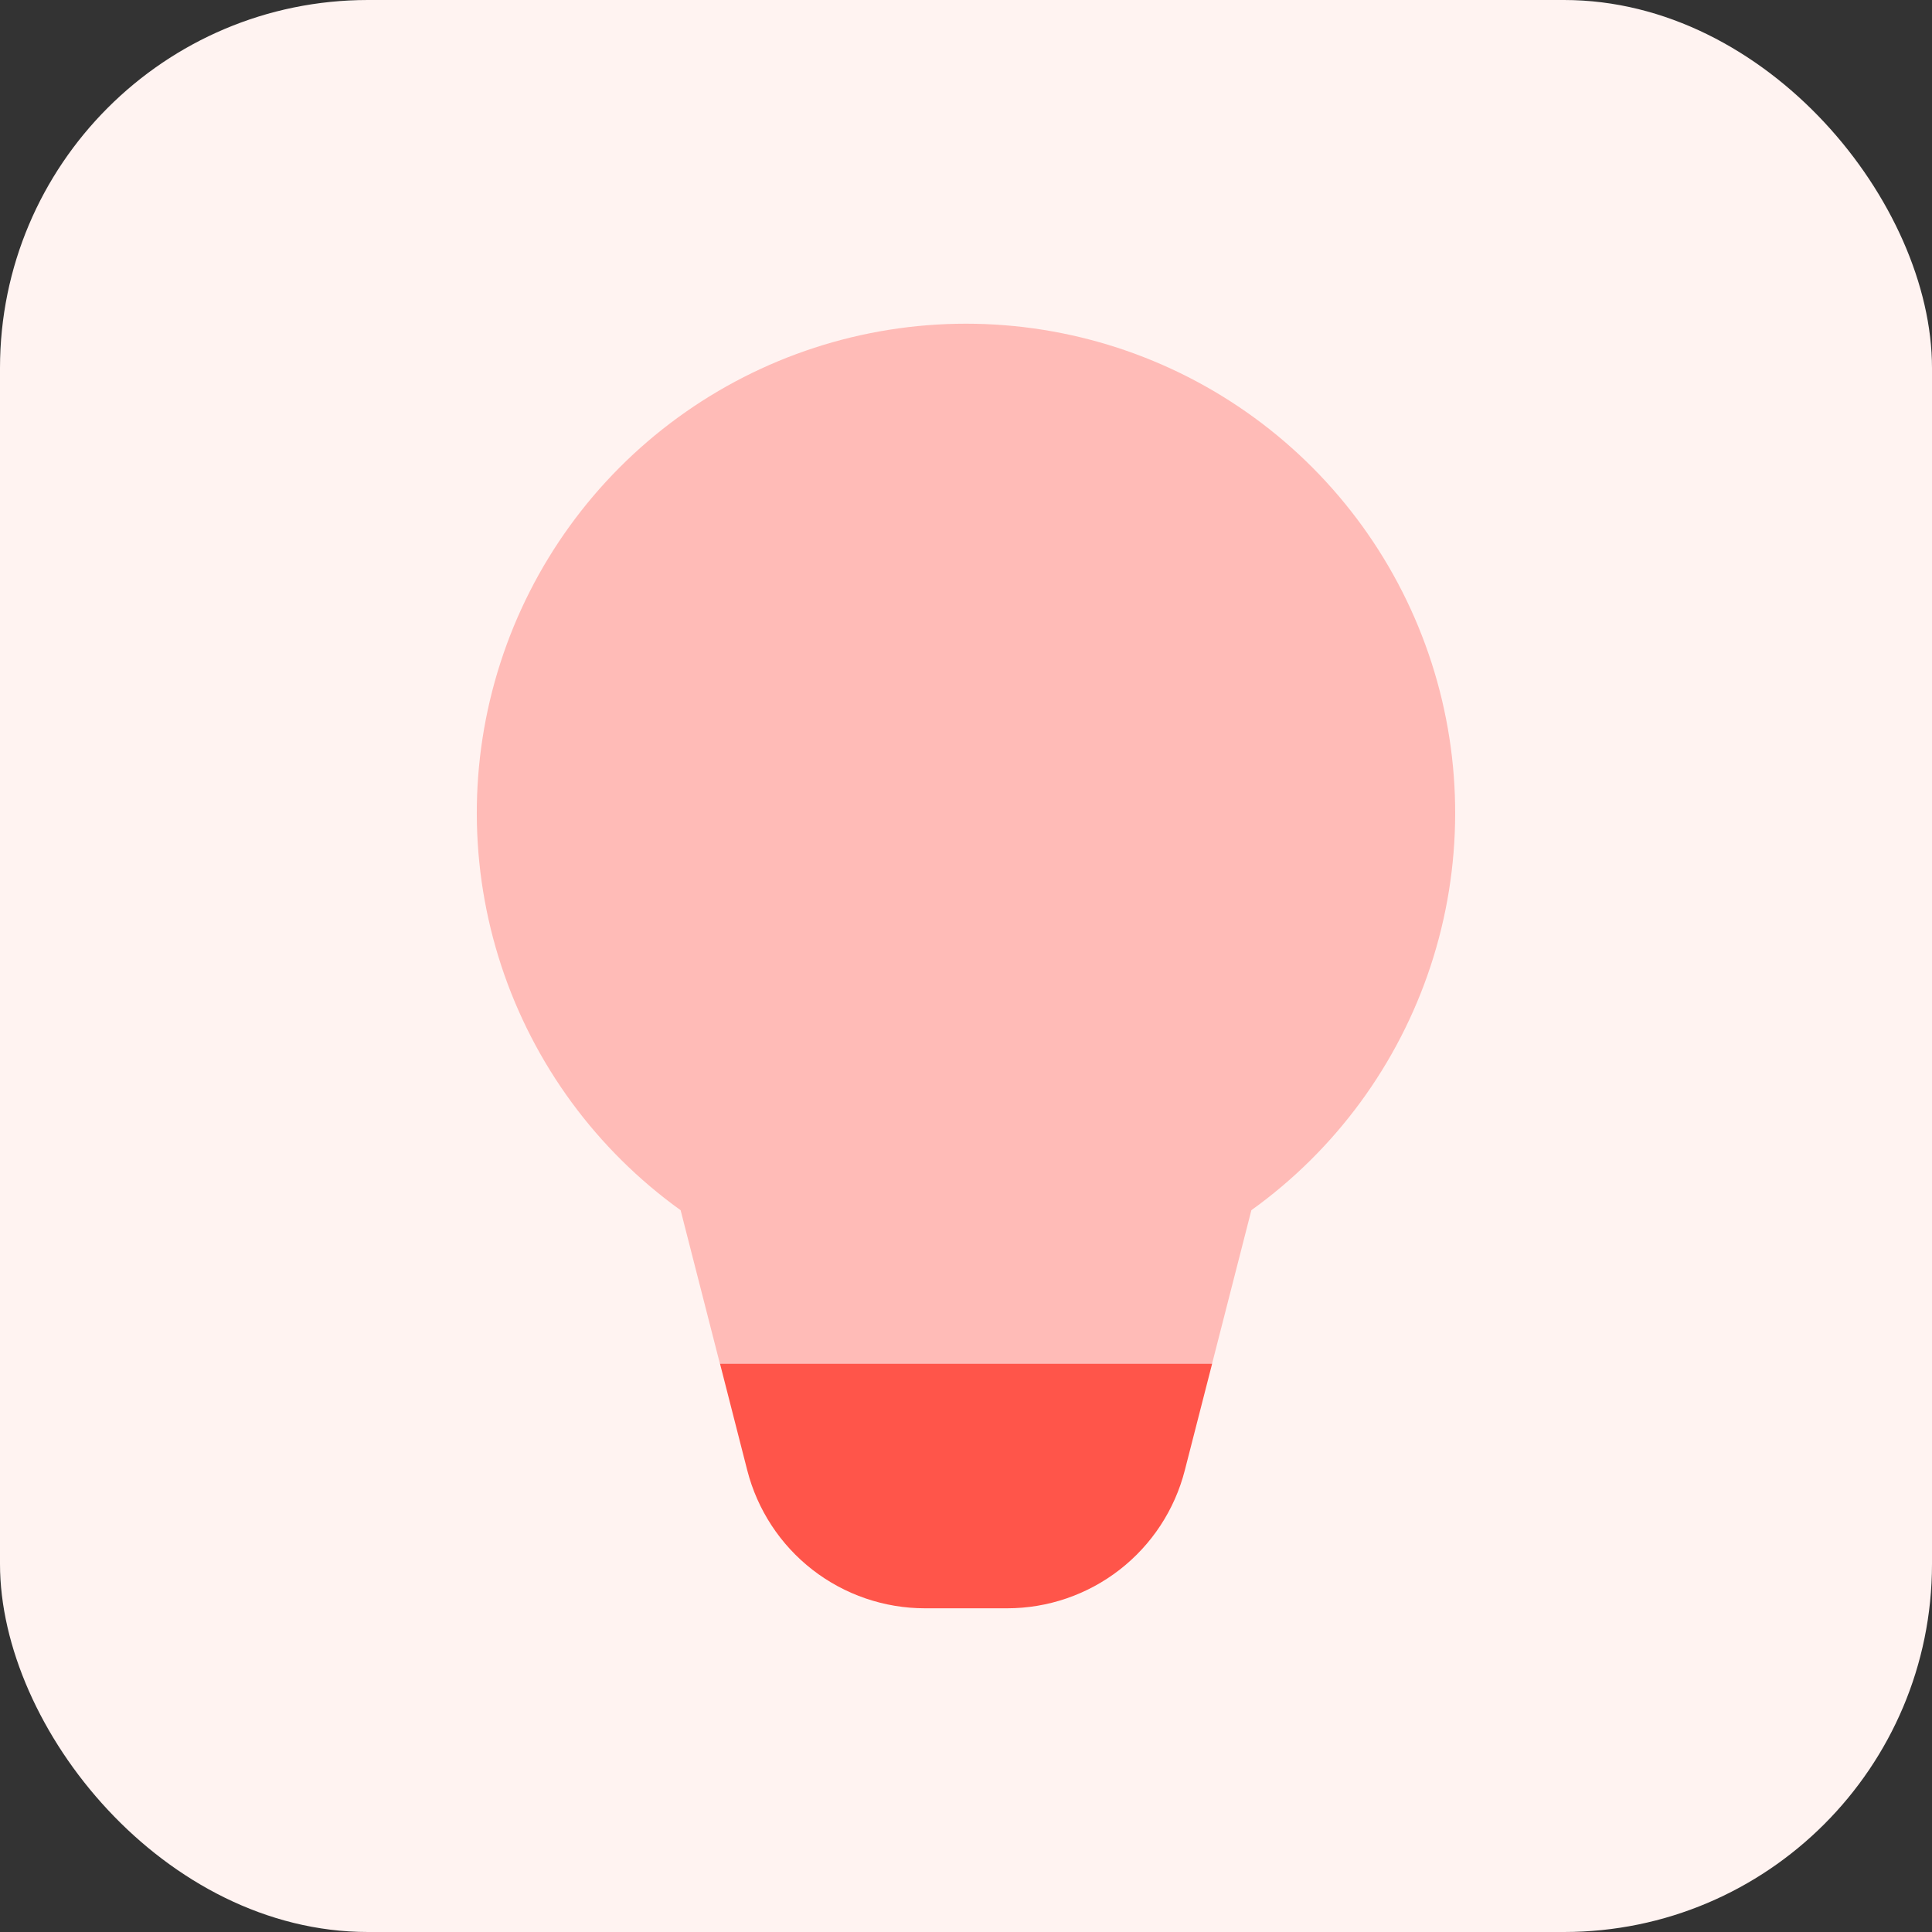
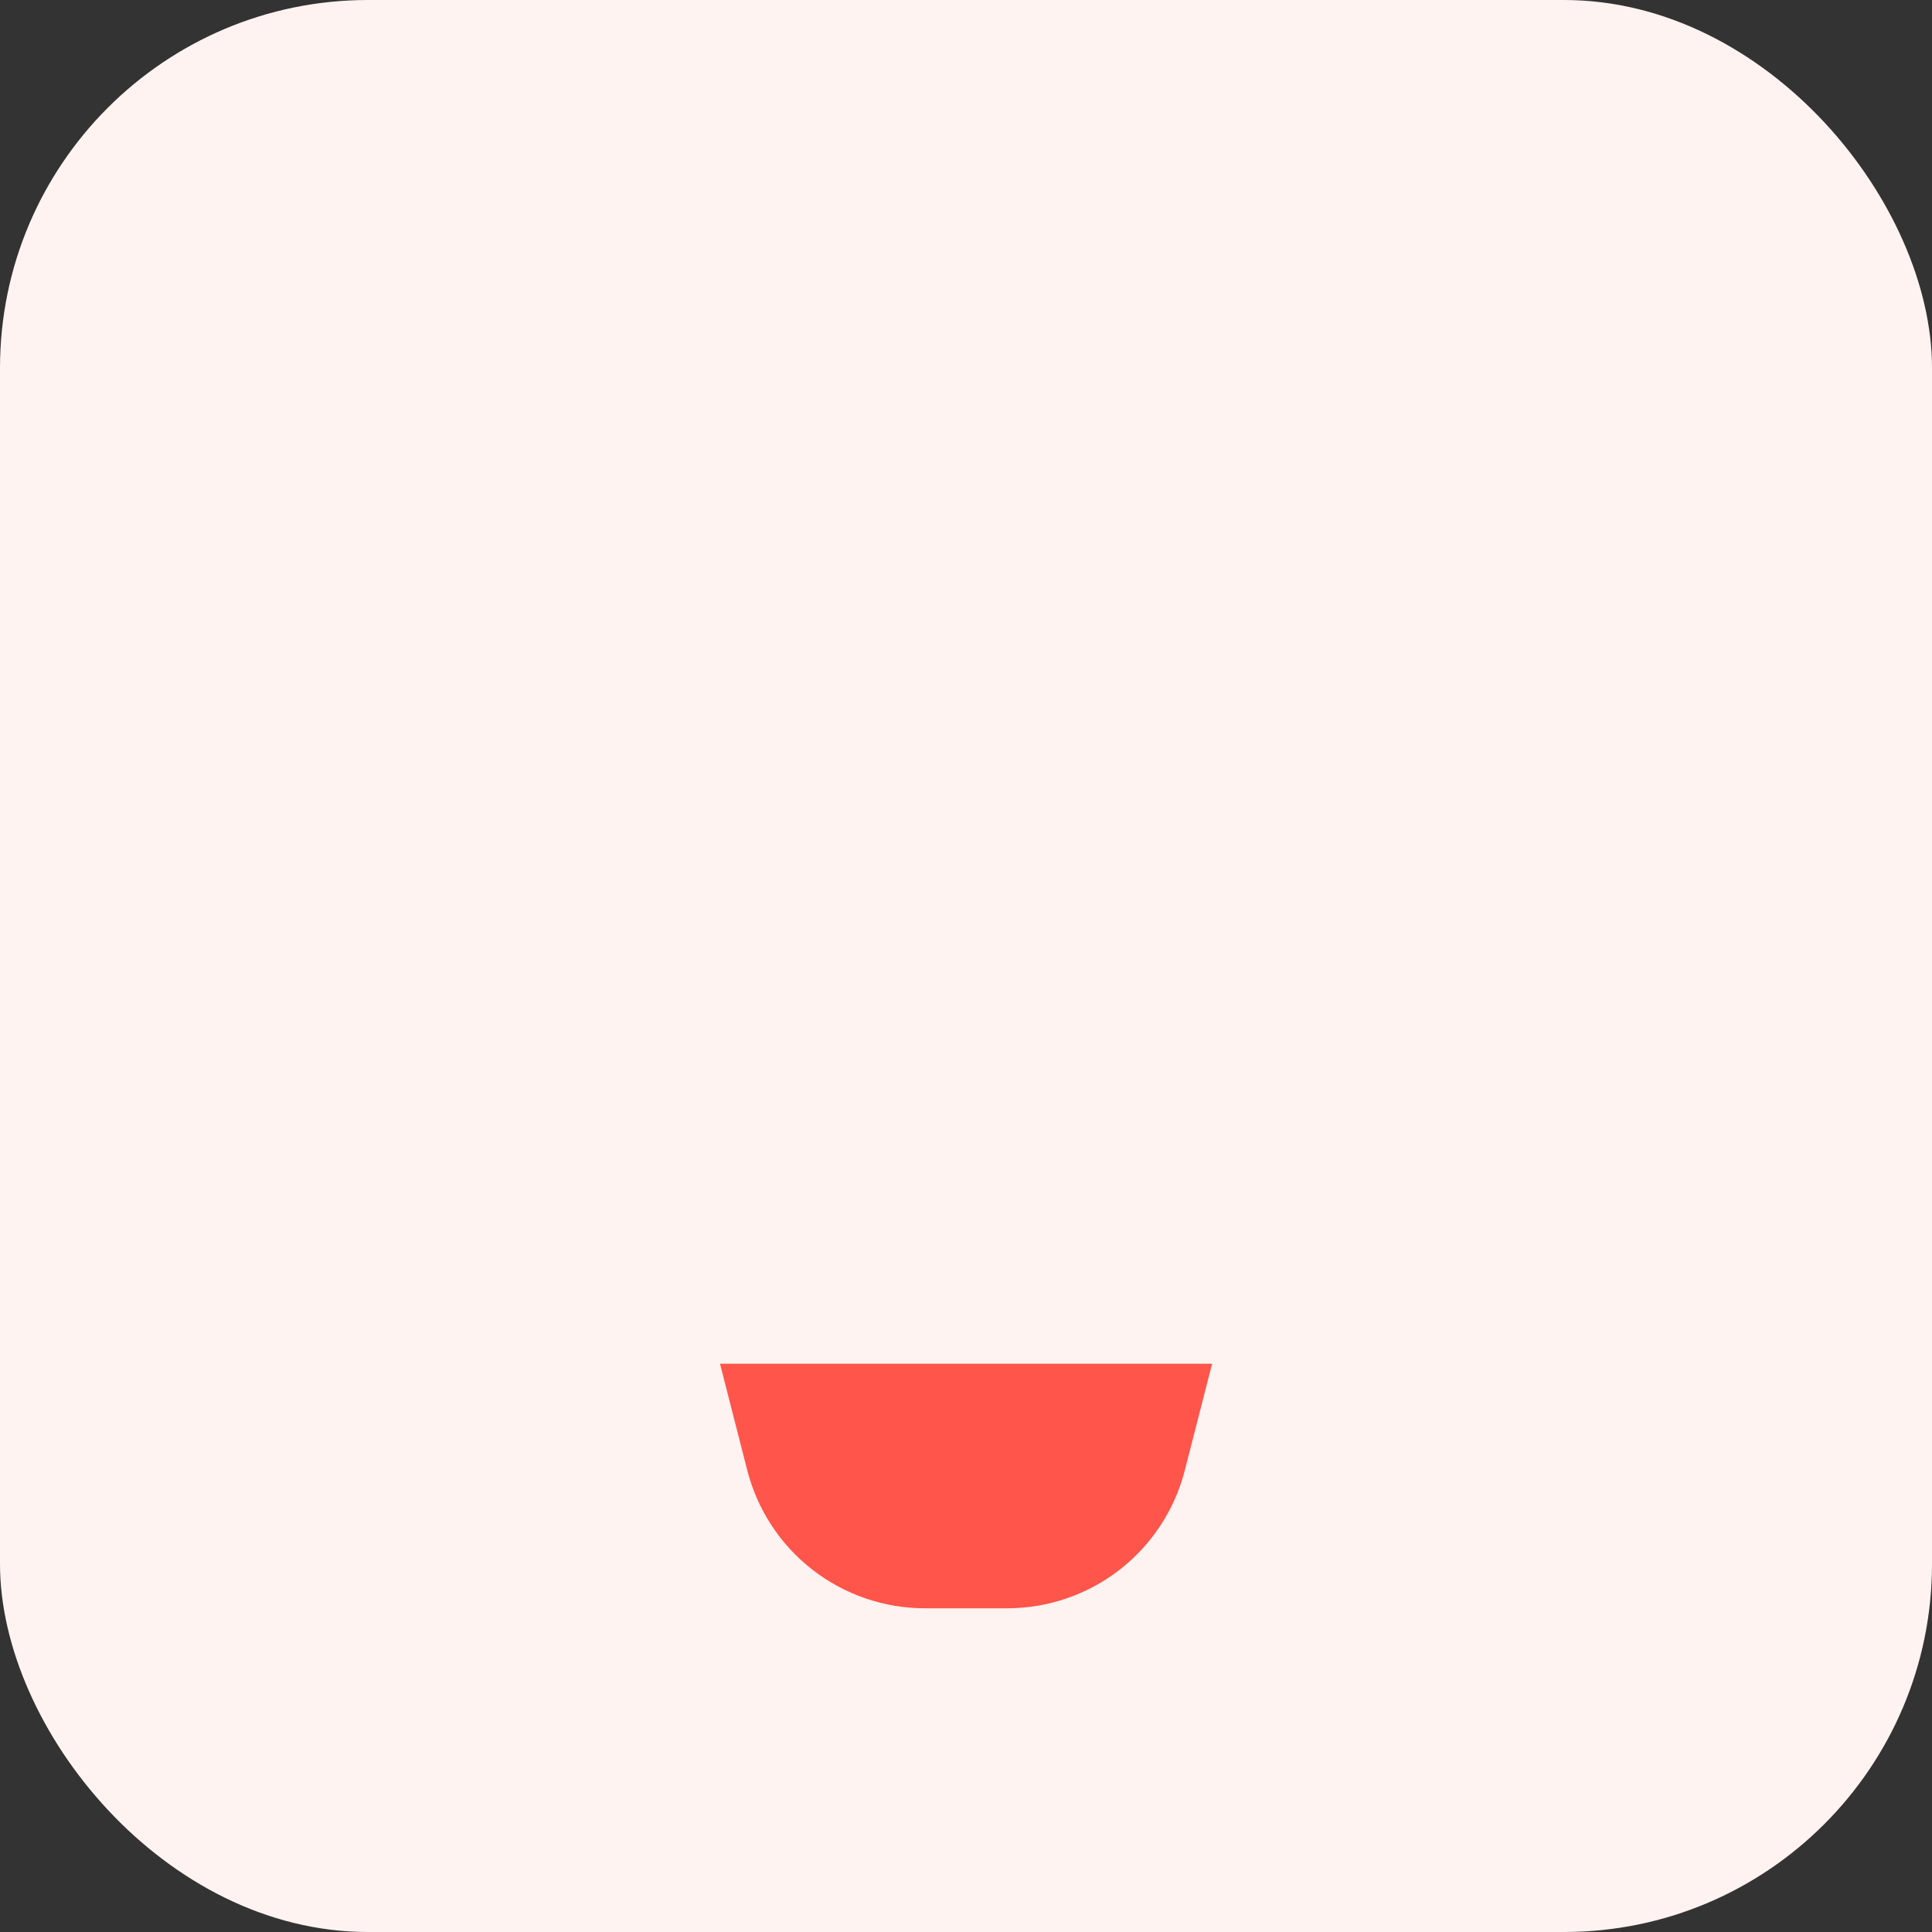
<svg xmlns="http://www.w3.org/2000/svg" width="84" height="84" viewBox="0 0 84 84" fill="none">
  <rect x="0" y="0" width="84" height="84" fill="#333333" stroke="none" />
  <rect width="84" height="84" rx="16" fill="#FFF3F1" />
-   <path opacity="0.35" d="M54.407 52.618C58.064 49.992 60.792 46.274 62.201 41.998C63.609 37.723 63.625 33.111 62.245 28.826C60.866 24.541 58.163 20.804 54.525 18.153C50.886 15.502 46.501 14.074 42 14.074C37.498 14.074 33.113 15.502 29.474 18.153C25.836 20.804 23.133 24.541 21.754 28.826C20.374 33.111 20.39 37.723 21.798 41.998C23.207 46.274 25.936 49.992 29.592 52.618L31.301 59.294H52.698L54.407 52.618Z" fill="#FF554A" />
  <path d="M51.513 63.928L52.701 59.292H31.305L32.49 63.928C32.93 65.644 33.927 67.165 35.326 68.251C36.725 69.337 38.446 69.926 40.217 69.926H43.787C45.558 69.926 47.278 69.337 48.677 68.251C50.076 67.165 51.074 65.644 51.513 63.928Z" fill="#FF554A" />
</svg>